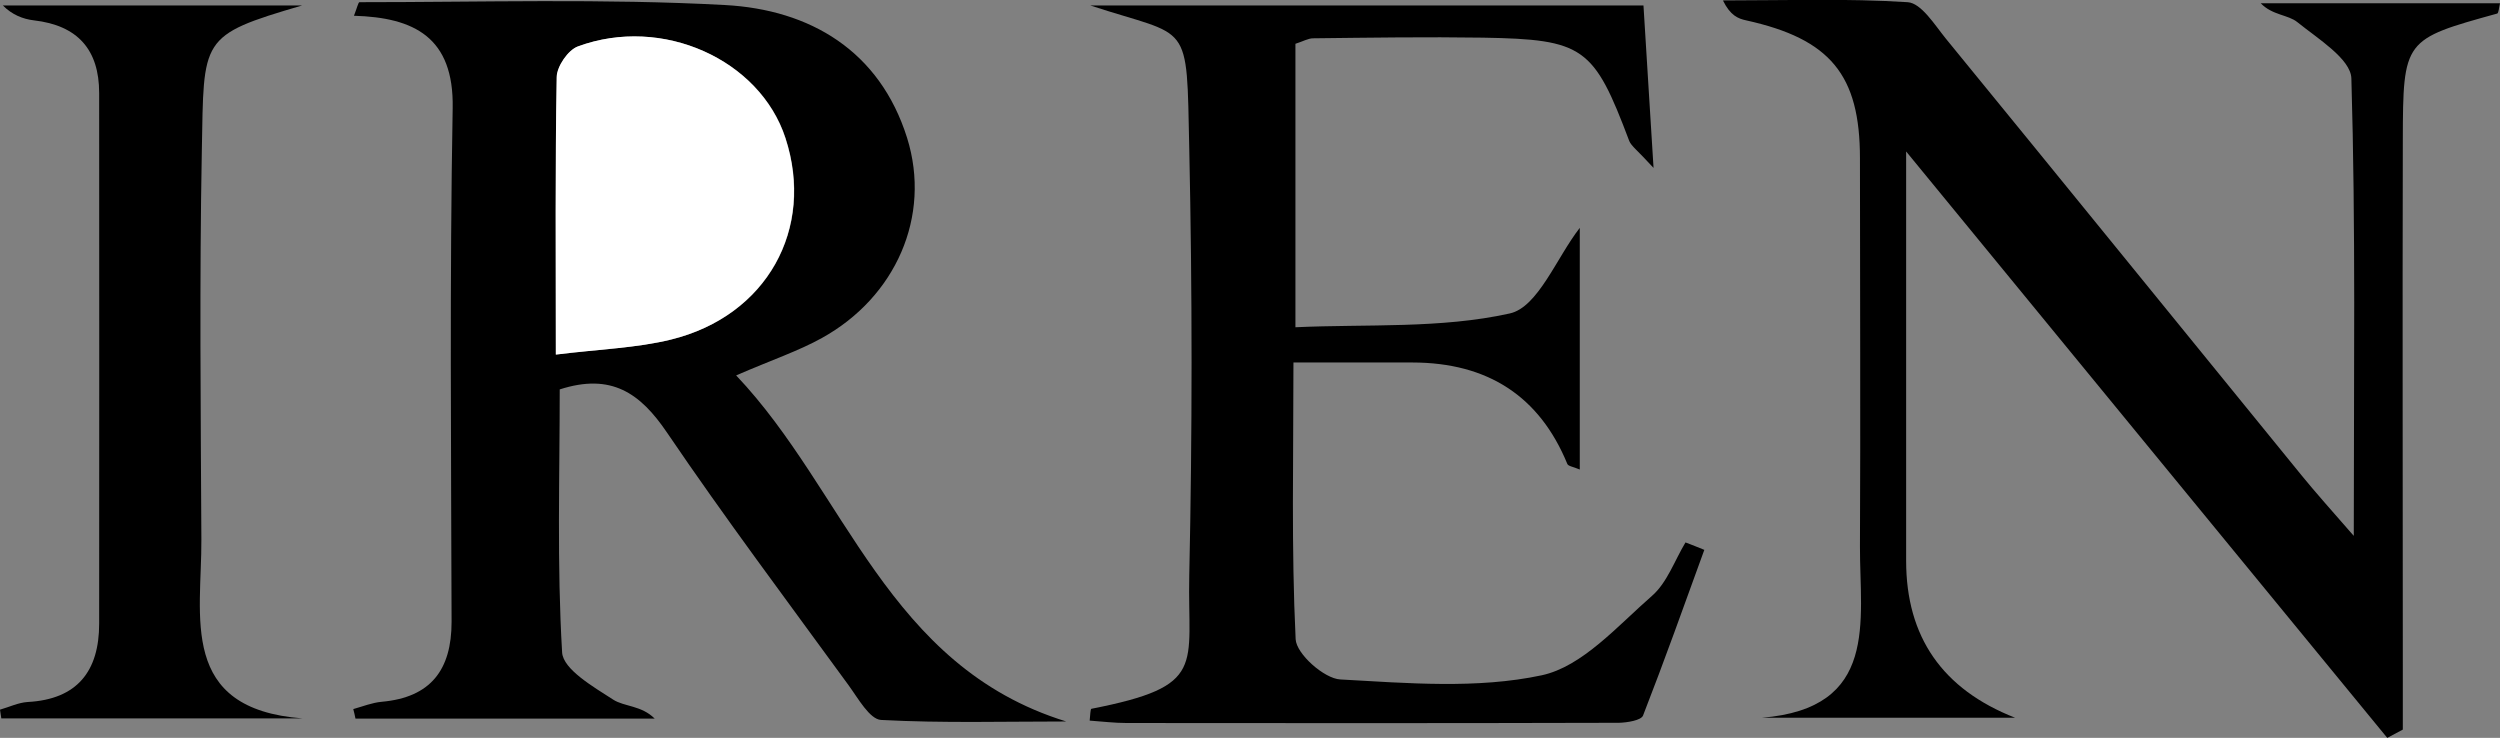
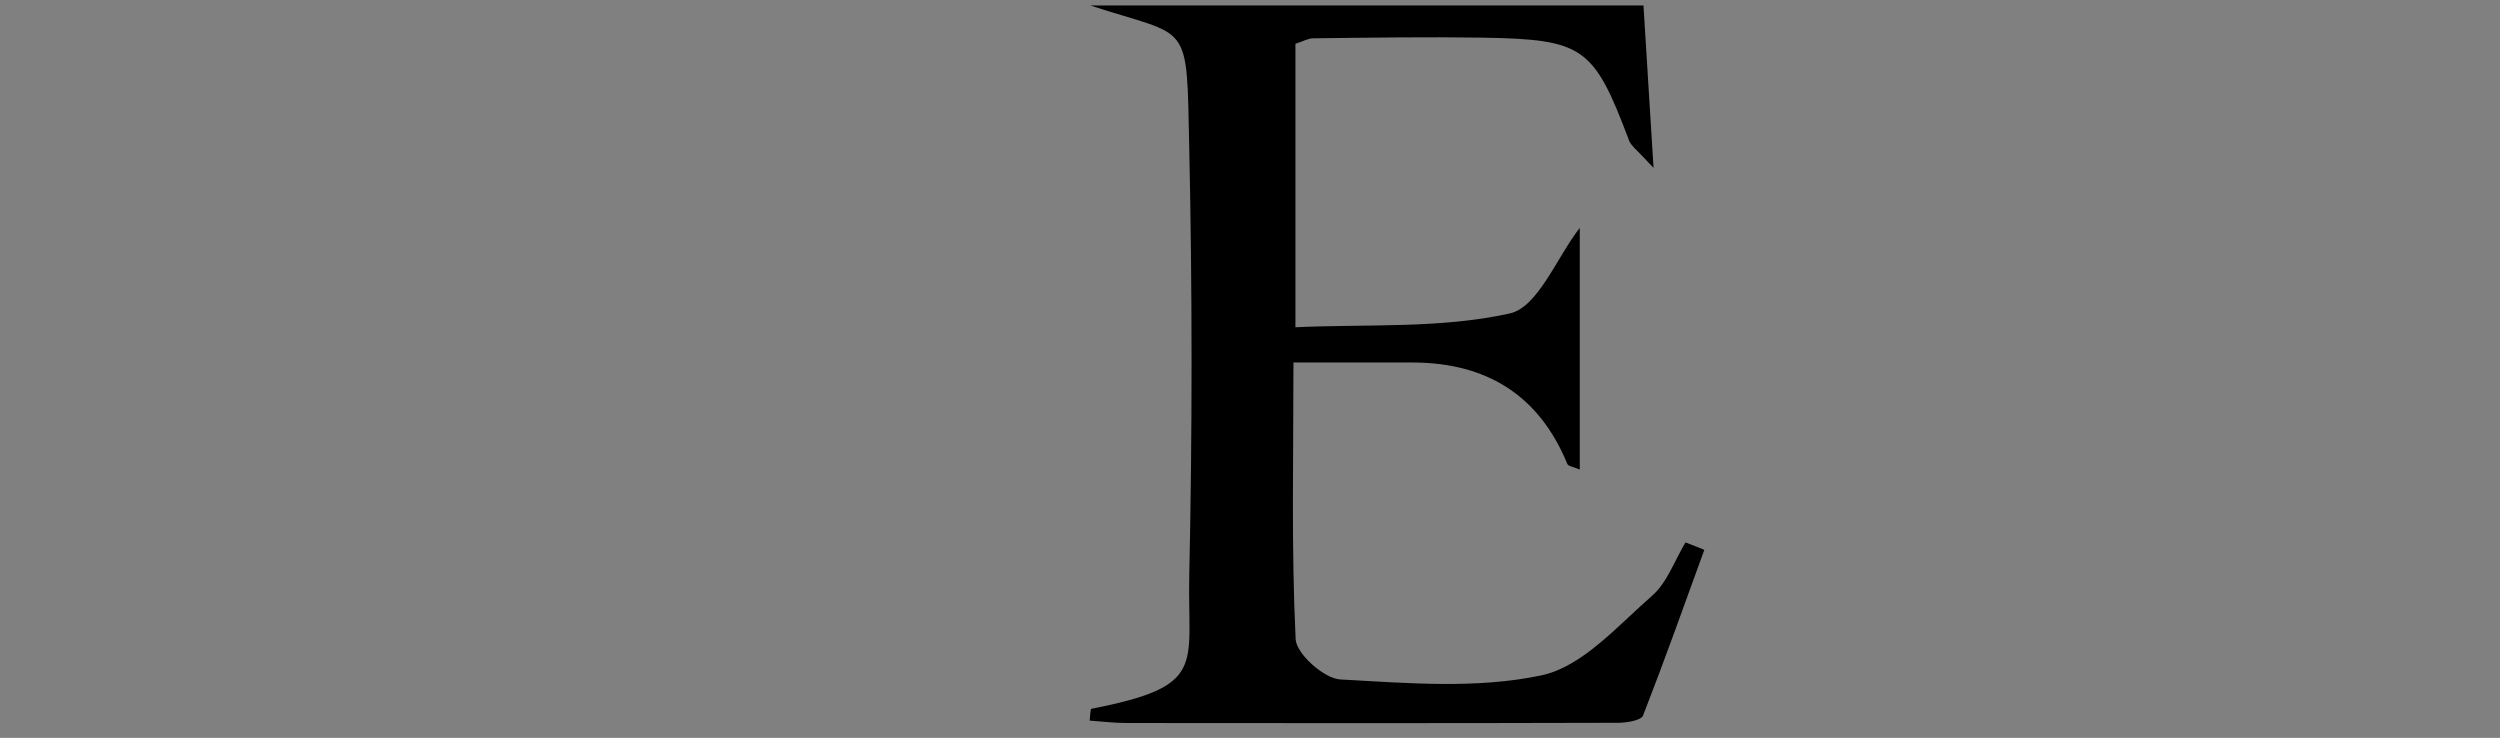
<svg xmlns="http://www.w3.org/2000/svg" id="_レイヤー_1" data-name="レイヤー_1" viewBox="0 0 114.21 33.71">
  <rect x="0" y="0" width="114.21" height="33.71" fill="#808080" stroke="none" />
  <defs>
    <style>
      .cls-1 {
        fill: #fff;
      }
    </style>
  </defs>
-   <path d="M16.15,32.39c.43-.12.85-.29,1.29-.33,2.24-.2,3.19-1.46,3.19-3.65-.02-7.82-.09-15.65.05-23.47.06-3.24-1.76-4.14-4.51-4.22.14-.36.2-.62.25-.62,5.57,0,11.15-.17,16.7.13,3.89.21,7.07,2.09,8.32,6.07,1.12,3.59-.53,7.28-3.89,9.14-1.08.6-2.26.99-3.92,1.71,5.03,5.3,6.89,13.28,15.08,15.81-2.82,0-5.65.08-8.46-.07-.52-.03-1.05-.99-1.48-1.58-2.79-3.83-5.64-7.63-8.3-11.55-1.22-1.8-2.54-2.73-4.9-1.97,0,3.96-.13,8,.11,12.02.05.77,1.43,1.57,2.33,2.15.51.33,1.29.26,1.9.87h-13.67c-.03-.14-.06-.29-.1-.43ZM25.39,16.2c2.04-.26,3.7-.3,5.28-.69,4.37-1.08,6.57-5.06,5.22-9.2-1.17-3.59-5.63-5.61-9.48-4.19-.45.17-.96.92-.97,1.41-.08,4.06-.04,8.12-.04,12.67Z" />
-   <path d="M107.53,24.47c0-7.31.09-14.1-.11-20.89-.03-.89-1.53-1.81-2.47-2.57-.42-.34-1.14-.31-1.67-.86h10.93c-.05.2-.06.45-.13.47-4.26,1.18-4.3,1.18-4.31,5.79-.02,8.08,0,16.16,0,24.24,0,.89,0,1.78,0,2.68-.24.13-.47.25-.71.38-7.17-8.73-14.33-17.47-21.98-26.79v4.46c0,4.75,0,9.5,0,14.24q0,5.22,4.98,7.17h-11.58c5.37-.43,4.48-4.42,4.49-7.82.03-5.91,0-11.83,0-17.74,0-3.81-1.35-5.45-5.2-6.3-.37-.08-.72-.22-1.06-.91,2.82,0,5.64-.1,8.44.08.62.04,1.23,1.03,1.74,1.66,5.43,6.64,10.83,13.3,16.25,19.95.66.81,1.36,1.59,2.38,2.76Z" />
  <path d="M72.17,21.45c-.3-.13-.53-.15-.57-.26q-1.9-4.62-7.07-4.63c-1.73,0-3.46,0-5.44,0,0,4.37-.1,8.51.1,12.64.03.67,1.3,1.8,2.04,1.84,3.07.17,6.25.44,9.2-.19,1.86-.4,3.47-2.26,5.04-3.63.69-.6,1.03-1.61,1.53-2.44.29.11.57.22.86.34-.92,2.53-1.82,5.06-2.8,7.57-.09.22-.72.32-1.1.33-7.5.02-15,.02-22.49.01-.56,0-1.12-.07-1.69-.11.03-.26.03-.53.08-.54,5.31-1.04,4.38-1.93,4.47-6.09.14-6.5.14-13,0-19.49-.13-5.99.11-5.03-4.52-6.55h25.27c.14,2.19.27,4.43.46,7.42-.74-.81-1.01-.99-1.11-1.23-1.62-4.3-2.07-4.64-6.69-4.72-2.58-.04-5.16,0-7.75.03-.23,0-.46.14-.81.25v12.95c3.29-.15,6.64.07,9.79-.63,1.29-.28,2.14-2.55,3.2-3.91v11.06Z" />
-   <path d="M13.8.25c-4.71,1.38-4.48,1.49-4.58,6.65-.11,5.91-.05,11.83-.02,17.74.02,3.52-1.07,7.75,4.63,8.18H.06c-.02-.13-.04-.27-.06-.4.42-.12.83-.32,1.26-.35,2.28-.12,3.27-1.42,3.27-3.58.01-8.08,0-16.16,0-24.24,0-1.98-.98-3.09-2.98-3.32-.51-.06-1-.26-1.42-.68h13.67Z" />
-   <path class="cls-1" d="M25.39,16.2c0-4.55-.03-8.61.04-12.67,0-.49.52-1.25.97-1.41,3.85-1.42,8.31.6,9.48,4.19,1.35,4.14-.85,8.12-5.22,9.2-1.58.39-3.24.44-5.28.69Z" />
</svg>